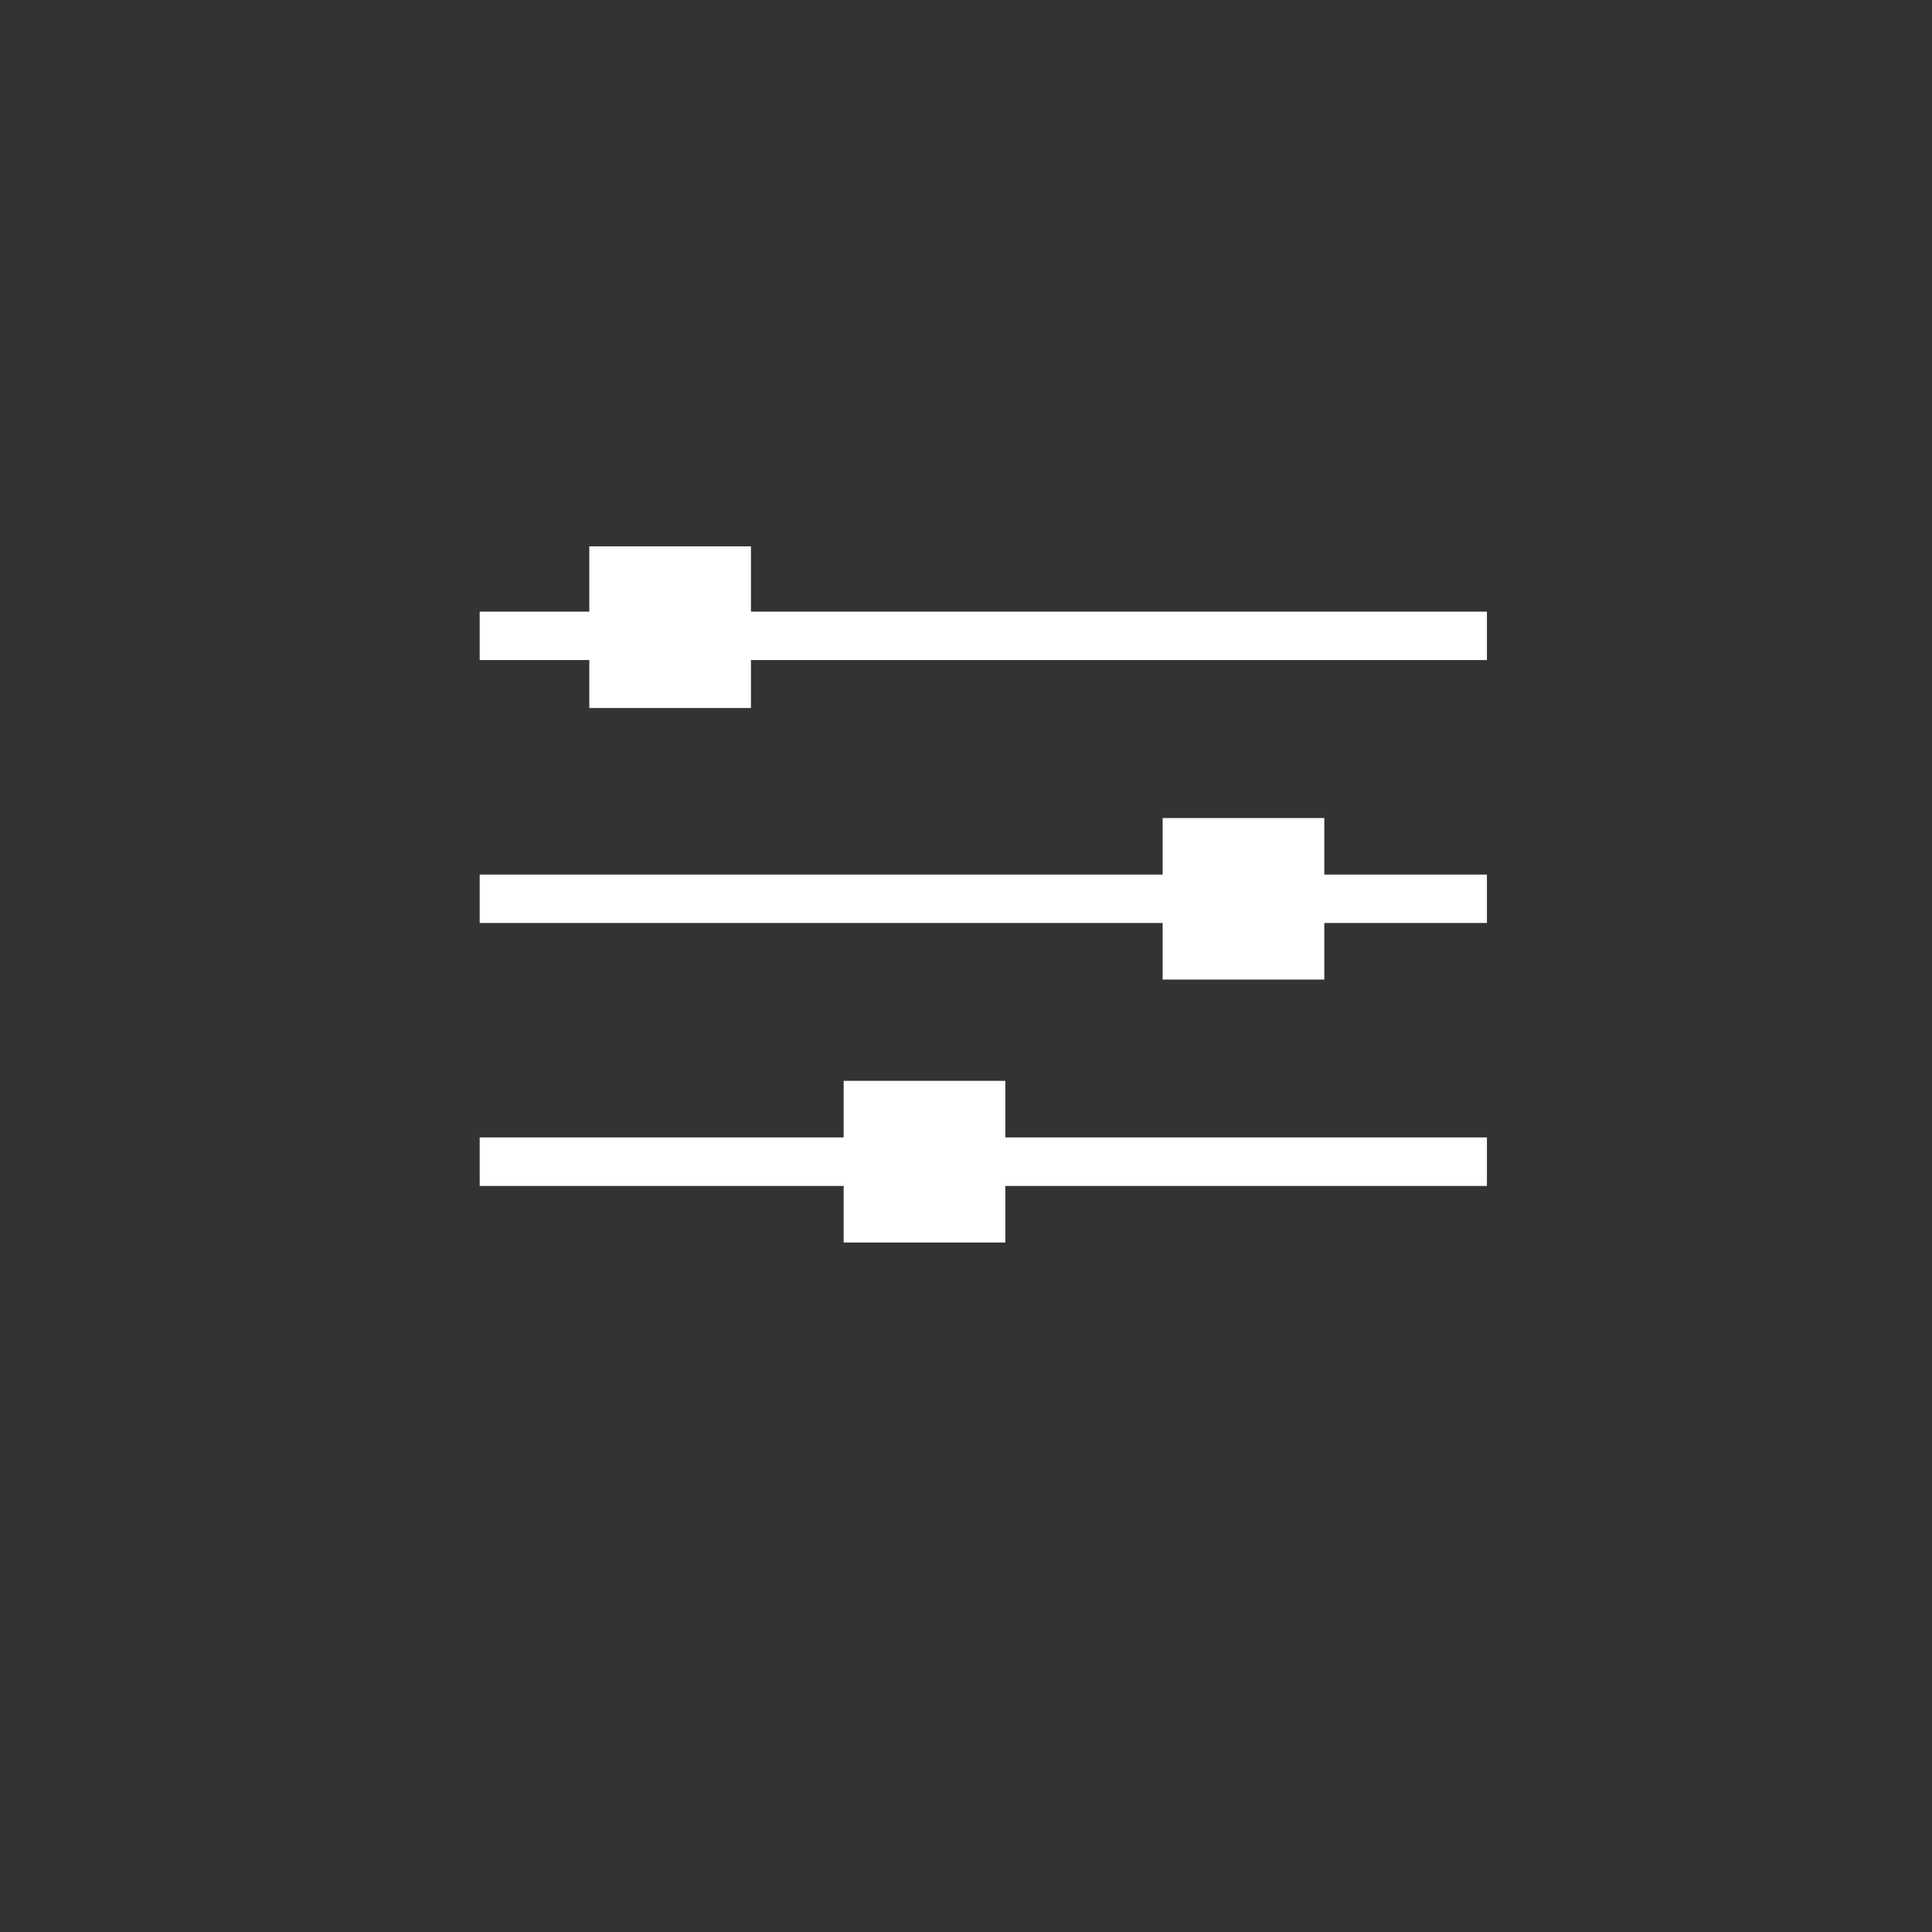
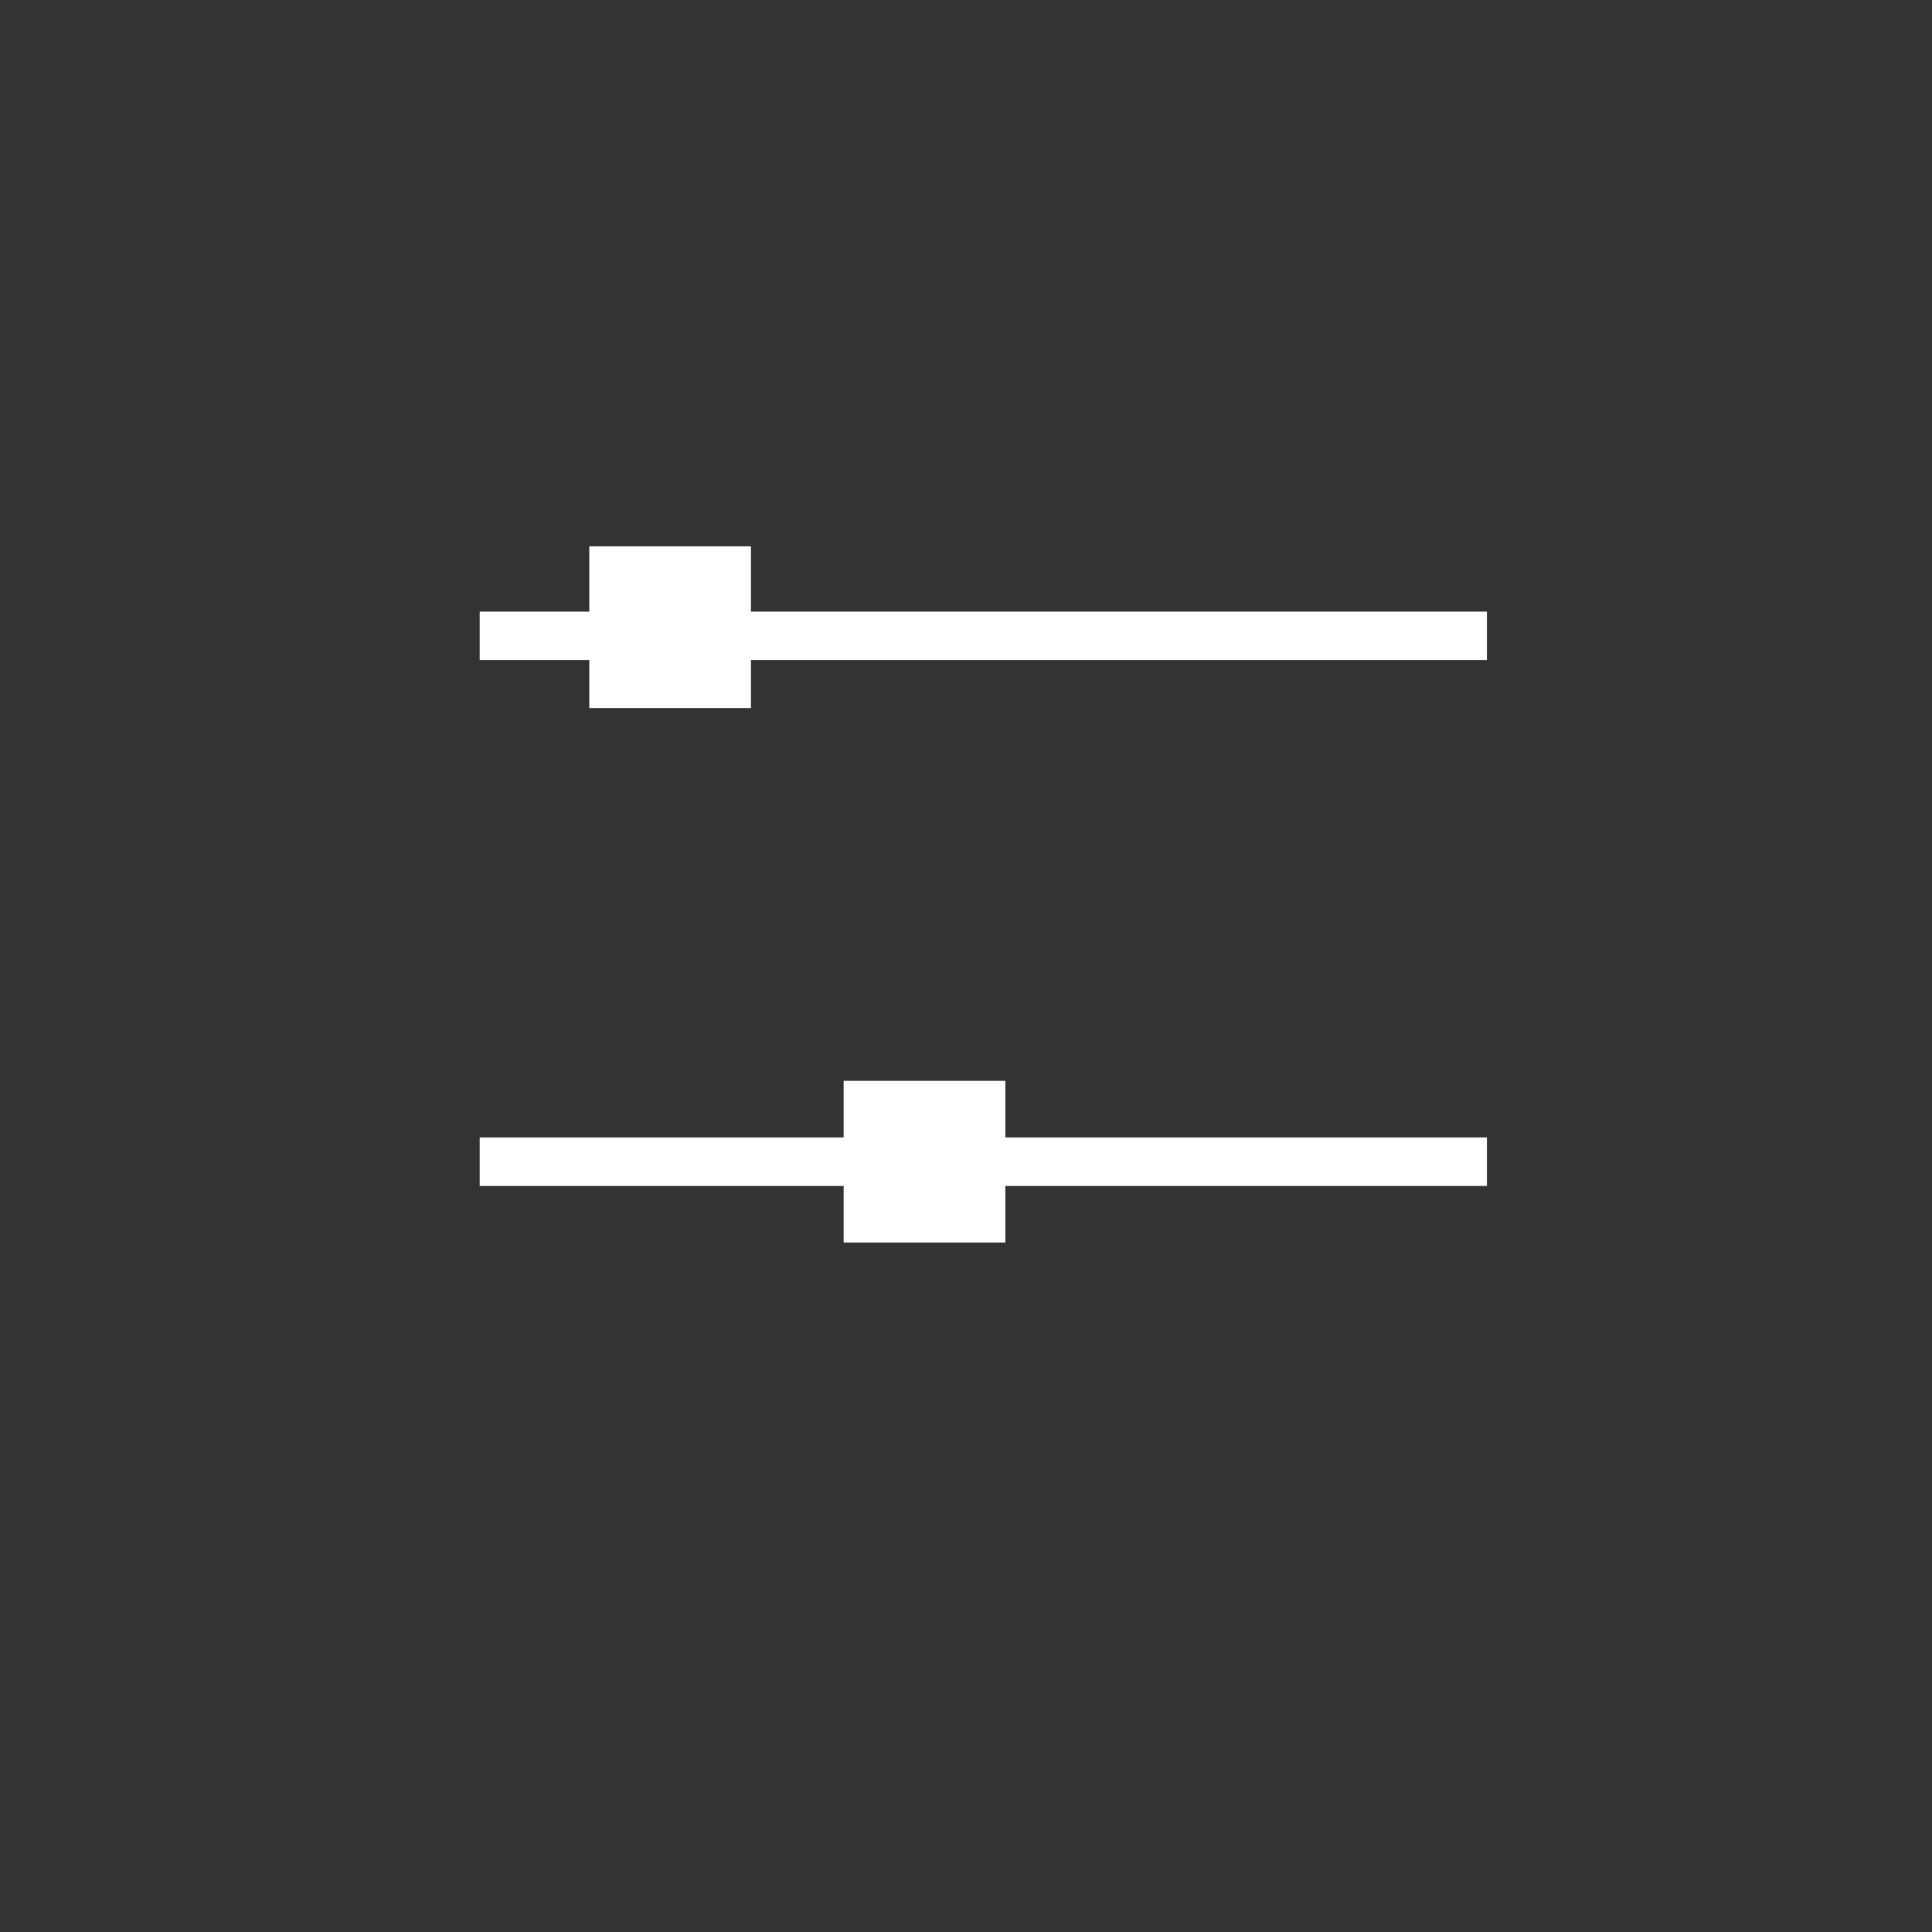
<svg xmlns="http://www.w3.org/2000/svg" id="Ebene_1" data-name="Ebene 1" viewBox="0 0 141.73 141.73">
  <rect x="0" y="0" width="141.73" height="141.73" fill="#333333" stroke="none" />
  <defs>
    <style>.cls-1{fill:#fff;}</style>
  </defs>
  <polygon class="cls-1" points="43.23 51.94 55.09 51.94 55.09 48.42 109.08 48.42 109.08 44.87 55.09 44.87 55.09 40.08 43.23 40.08 43.23 44.87 35.19 44.87 35.19 48.42 43.23 48.42 43.23 51.94" />
-   <polygon class="cls-1" points="85.29 71.86 97.15 71.86 97.15 67.71 109.08 67.71 109.08 64.16 97.15 64.16 97.15 60.01 85.29 60.01 85.29 64.16 35.19 64.16 35.19 67.71 85.29 67.71 85.29 71.86" />
  <polygon class="cls-1" points="61.89 91.15 73.75 91.15 73.75 87 109.08 87 109.08 83.44 73.75 83.44 73.75 79.29 61.89 79.29 61.89 83.44 35.19 83.44 35.19 87 61.89 87 61.89 91.15" />
</svg>